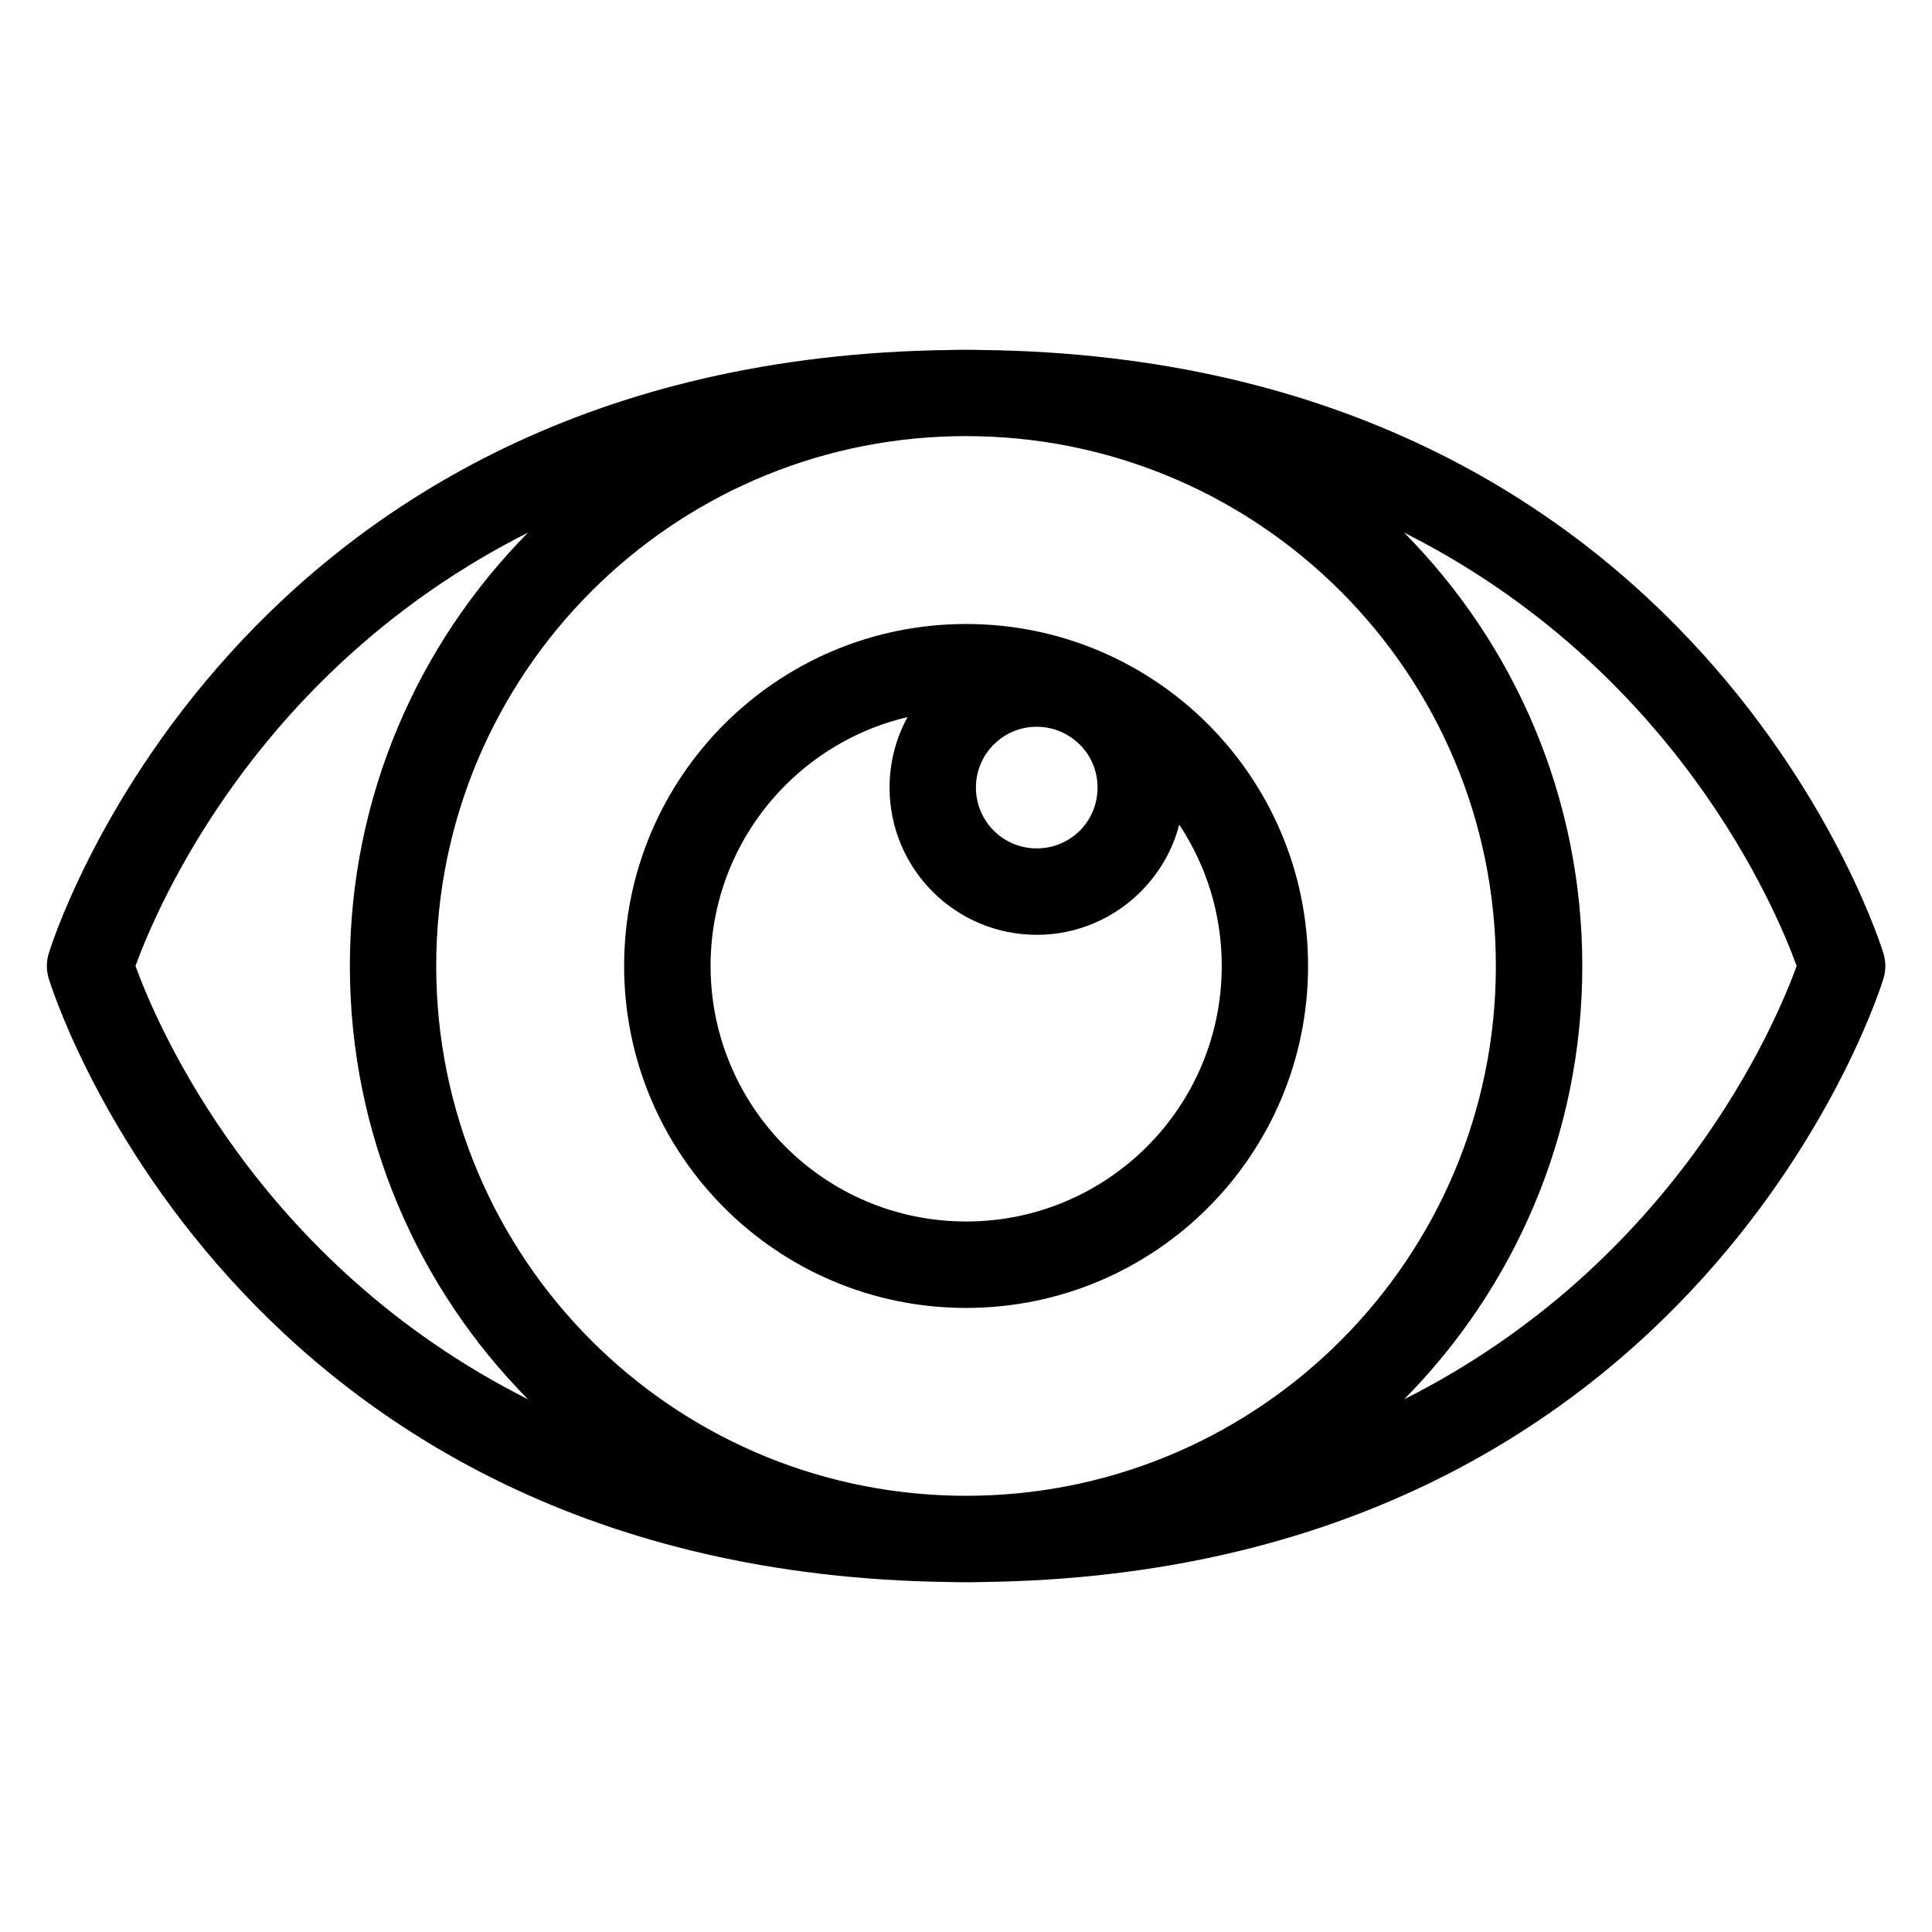
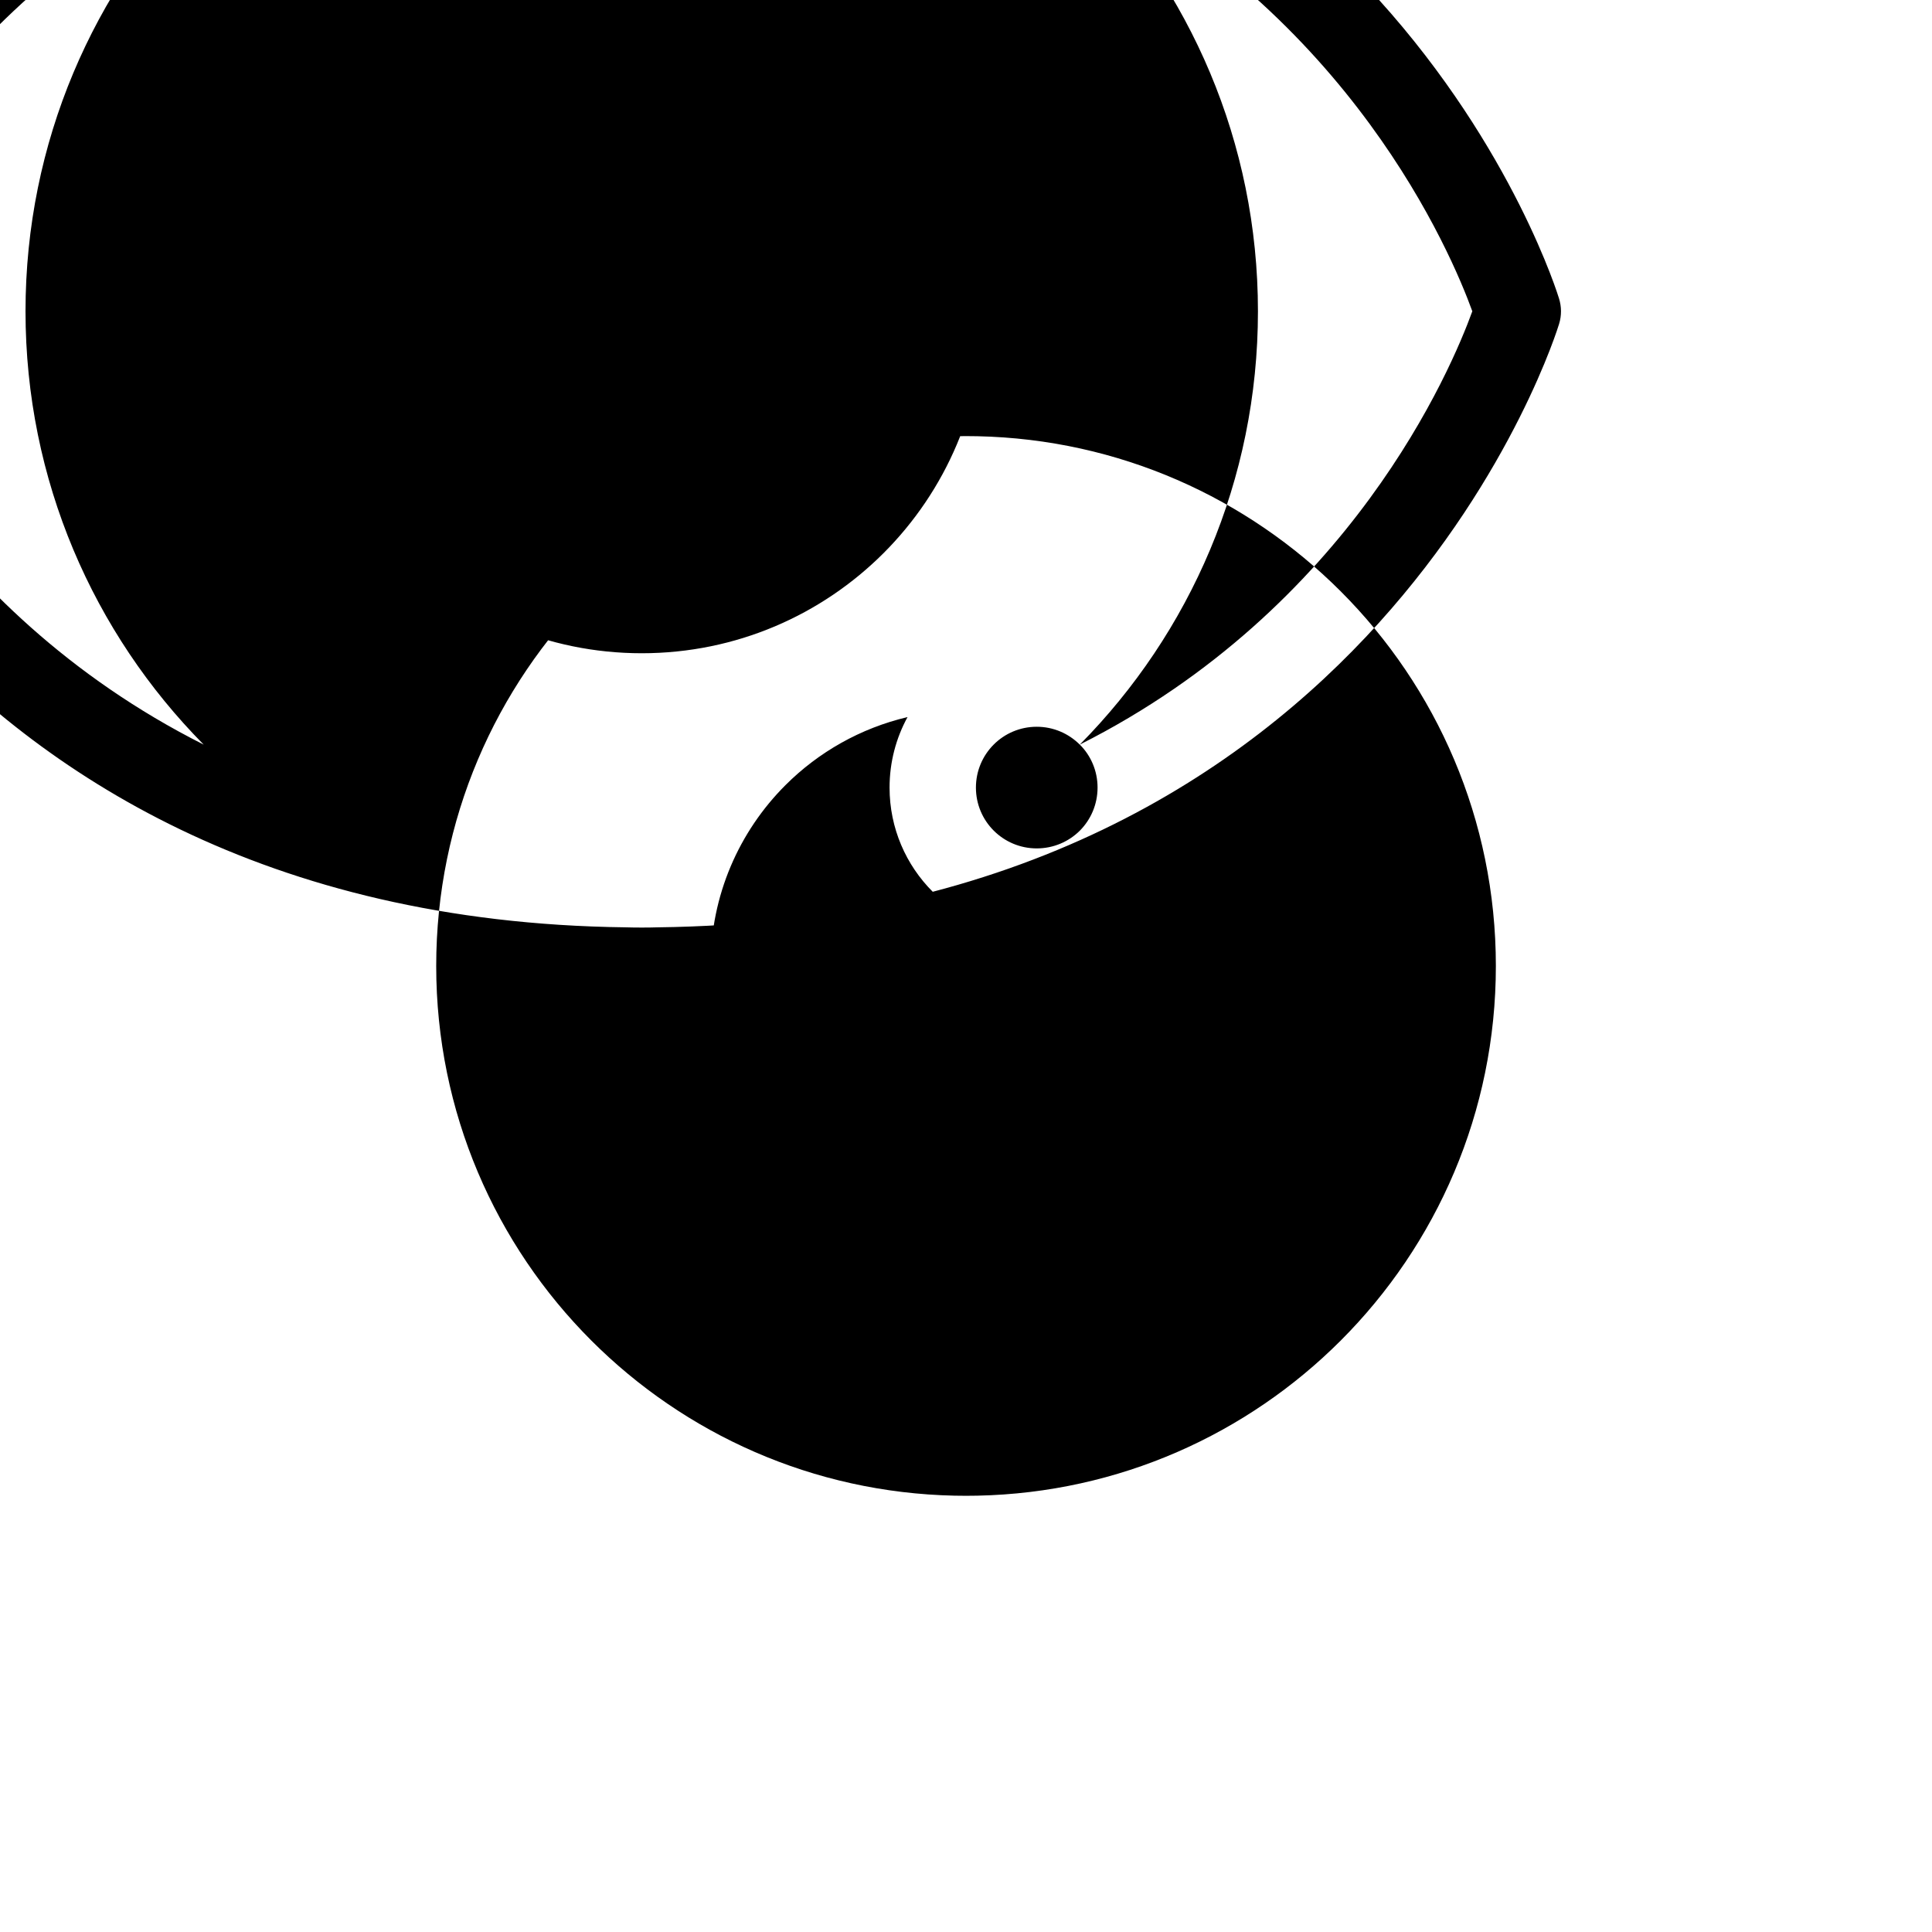
<svg xmlns="http://www.w3.org/2000/svg" fill="#000000" width="800px" height="800px" version="1.1" viewBox="144 144 512 512">
-   <path d="m400.01 540.4c1.012 0 2.012-0.031 3.008-0.031 37.574-0.785 71.523-16.34 96.277-41.098 25.406-25.406 41.125-60.52 41.125-99.285 0-38.77-15.719-73.879-41.125-99.285-24.742-24.742-58.688-40.297-96.277-41.098-1.012 0-1.996-0.031-3.008-0.031-1.012 0-2.012 0.031-3.008 0.031-37.574 0.785-71.523 16.34-96.277 41.098-25.406 25.406-41.125 60.52-41.125 99.285 0 38.77 15.719 73.879 41.125 99.285 24.742 24.742 58.688 40.297 96.277 41.098 1.012 0 1.996 0.031 3.008 0.031zm56.484-177.82c-1.77 6.801-5.352 12.879-10.156 17.684l-0.047 0.047c-7.059 7.059-16.793 11.426-27.539 11.426-10.777 0-20.527-4.367-27.582-11.426-7.059-7.059-11.426-16.824-11.426-27.582 0-6.769 1.723-13.133 4.762-18.695-12.469 2.934-23.609 9.297-32.359 18.047-12.258 12.258-19.832 29.188-19.832 47.898 0 18.695 7.586 35.641 19.832 47.898 12.258 12.258 29.188 19.832 47.898 19.832 18.695 0 35.641-7.586 47.898-19.832 12.258-12.258 19.832-29.188 19.832-47.898 0-13.828-4.141-26.691-11.246-37.41zm-26.344-21.25c-2.918-2.918-6.953-4.731-11.41-4.731-4.445 0-8.48 1.797-11.395 4.715-2.918 2.918-4.715 6.953-4.715 11.41 0 4.445 1.797 8.48 4.715 11.395 2.918 2.918 6.953 4.715 11.395 4.715 4.473 0 8.508-1.797 11.426-4.699 2.902-2.918 4.699-6.953 4.699-11.426 0-4.457-1.797-8.496-4.715-11.395zm85.957 173.5c71.809-36.168 98.484-99.559 104.03-114.84-5.547-15.281-32.223-78.688-104.03-114.84 29.188 29.504 47.219 70.07 47.219 114.84 0 44.77-18.031 85.336-47.219 114.84zm-232.17-229.68c-71.809 36.168-98.484 99.559-104.03 114.84 5.547 15.281 32.223 78.688 104.03 114.84-29.188-29.504-47.219-70.07-47.219-114.84 0-44.77 18.031-85.336 47.219-114.84zm116.09-48.457c1.438 0 2.856 0.016 4.277 0.059 191.11 2.328 238.67 159.38 238.81 159.85 0.664 2.133 0.727 4.488 0 6.801-0.137 0.453-47.699 157.52-238.81 159.85-1.422 0.047-2.856 0.059-4.277 0.059-1.438 0-2.856-0.016-4.277-0.059-191.11-2.328-238.67-159.38-238.81-159.85-0.664-2.133-0.727-4.488 0-6.801 0.137-0.453 47.699-157.52 238.81-159.85 1.422-0.047 2.856-0.059 4.277-0.059zm0 72.672c25.031 0 47.688 10.141 64.086 26.539 16.398 16.398 26.539 39.055 26.539 64.086s-10.141 47.688-26.539 64.086c-16.398 16.398-39.055 26.539-64.086 26.539s-47.688-10.141-64.086-26.539c-16.398-16.398-26.539-39.055-26.539-64.086s10.141-47.688 26.539-64.086c16.398-16.398 39.055-26.539 64.086-26.539z" />
+   <path d="m400.01 540.4c1.012 0 2.012-0.031 3.008-0.031 37.574-0.785 71.523-16.34 96.277-41.098 25.406-25.406 41.125-60.52 41.125-99.285 0-38.77-15.719-73.879-41.125-99.285-24.742-24.742-58.688-40.297-96.277-41.098-1.012 0-1.996-0.031-3.008-0.031-1.012 0-2.012 0.031-3.008 0.031-37.574 0.785-71.523 16.34-96.277 41.098-25.406 25.406-41.125 60.52-41.125 99.285 0 38.77 15.719 73.879 41.125 99.285 24.742 24.742 58.688 40.297 96.277 41.098 1.012 0 1.996 0.031 3.008 0.031zm56.484-177.82c-1.77 6.801-5.352 12.879-10.156 17.684l-0.047 0.047c-7.059 7.059-16.793 11.426-27.539 11.426-10.777 0-20.527-4.367-27.582-11.426-7.059-7.059-11.426-16.824-11.426-27.582 0-6.769 1.723-13.133 4.762-18.695-12.469 2.934-23.609 9.297-32.359 18.047-12.258 12.258-19.832 29.188-19.832 47.898 0 18.695 7.586 35.641 19.832 47.898 12.258 12.258 29.188 19.832 47.898 19.832 18.695 0 35.641-7.586 47.898-19.832 12.258-12.258 19.832-29.188 19.832-47.898 0-13.828-4.141-26.691-11.246-37.41zm-26.344-21.25c-2.918-2.918-6.953-4.731-11.41-4.731-4.445 0-8.48 1.797-11.395 4.715-2.918 2.918-4.715 6.953-4.715 11.41 0 4.445 1.797 8.48 4.715 11.395 2.918 2.918 6.953 4.715 11.395 4.715 4.473 0 8.508-1.797 11.426-4.699 2.902-2.918 4.699-6.953 4.699-11.426 0-4.457-1.797-8.496-4.715-11.395zc71.809-36.168 98.484-99.559 104.03-114.84-5.547-15.281-32.223-78.688-104.03-114.84 29.188 29.504 47.219 70.07 47.219 114.84 0 44.77-18.031 85.336-47.219 114.84zm-232.17-229.68c-71.809 36.168-98.484 99.559-104.03 114.84 5.547 15.281 32.223 78.688 104.03 114.84-29.188-29.504-47.219-70.07-47.219-114.84 0-44.77 18.031-85.336 47.219-114.84zm116.09-48.457c1.438 0 2.856 0.016 4.277 0.059 191.11 2.328 238.67 159.38 238.81 159.85 0.664 2.133 0.727 4.488 0 6.801-0.137 0.453-47.699 157.52-238.81 159.85-1.422 0.047-2.856 0.059-4.277 0.059-1.438 0-2.856-0.016-4.277-0.059-191.11-2.328-238.67-159.38-238.81-159.85-0.664-2.133-0.727-4.488 0-6.801 0.137-0.453 47.699-157.52 238.81-159.85 1.422-0.047 2.856-0.059 4.277-0.059zm0 72.672c25.031 0 47.688 10.141 64.086 26.539 16.398 16.398 26.539 39.055 26.539 64.086s-10.141 47.688-26.539 64.086c-16.398 16.398-39.055 26.539-64.086 26.539s-47.688-10.141-64.086-26.539c-16.398-16.398-26.539-39.055-26.539-64.086s10.141-47.688 26.539-64.086c16.398-16.398 39.055-26.539 64.086-26.539z" />
</svg>